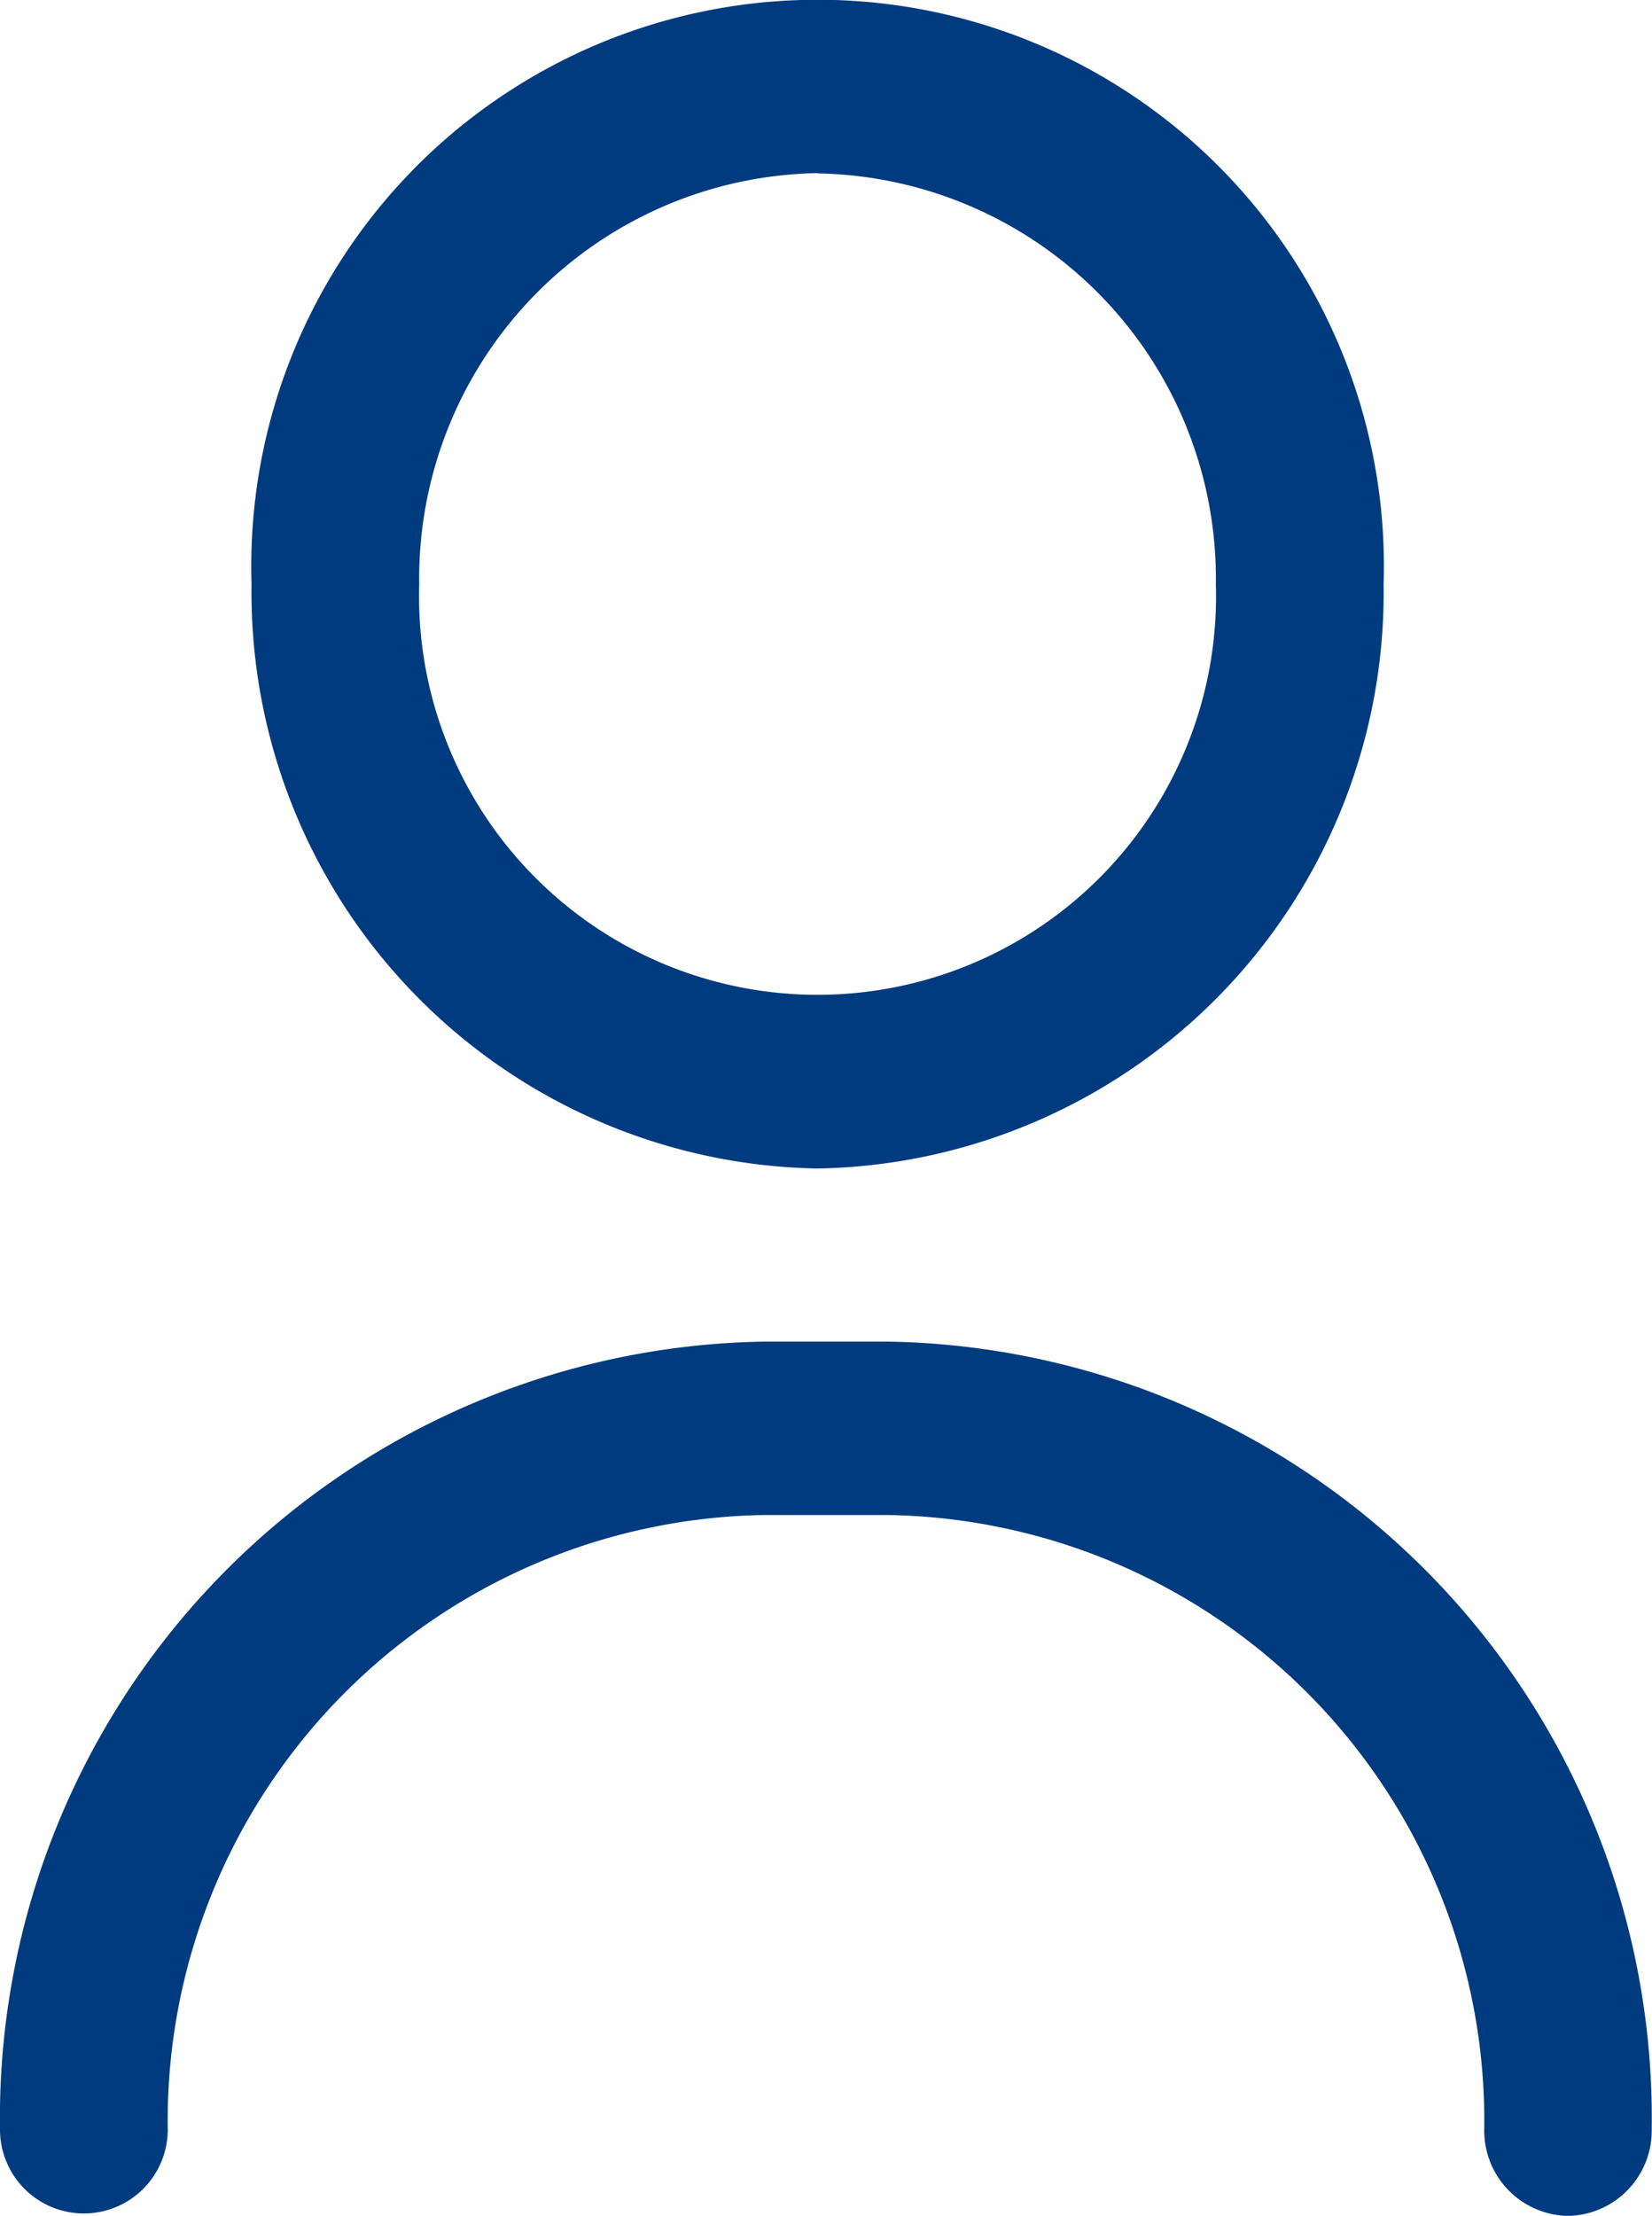
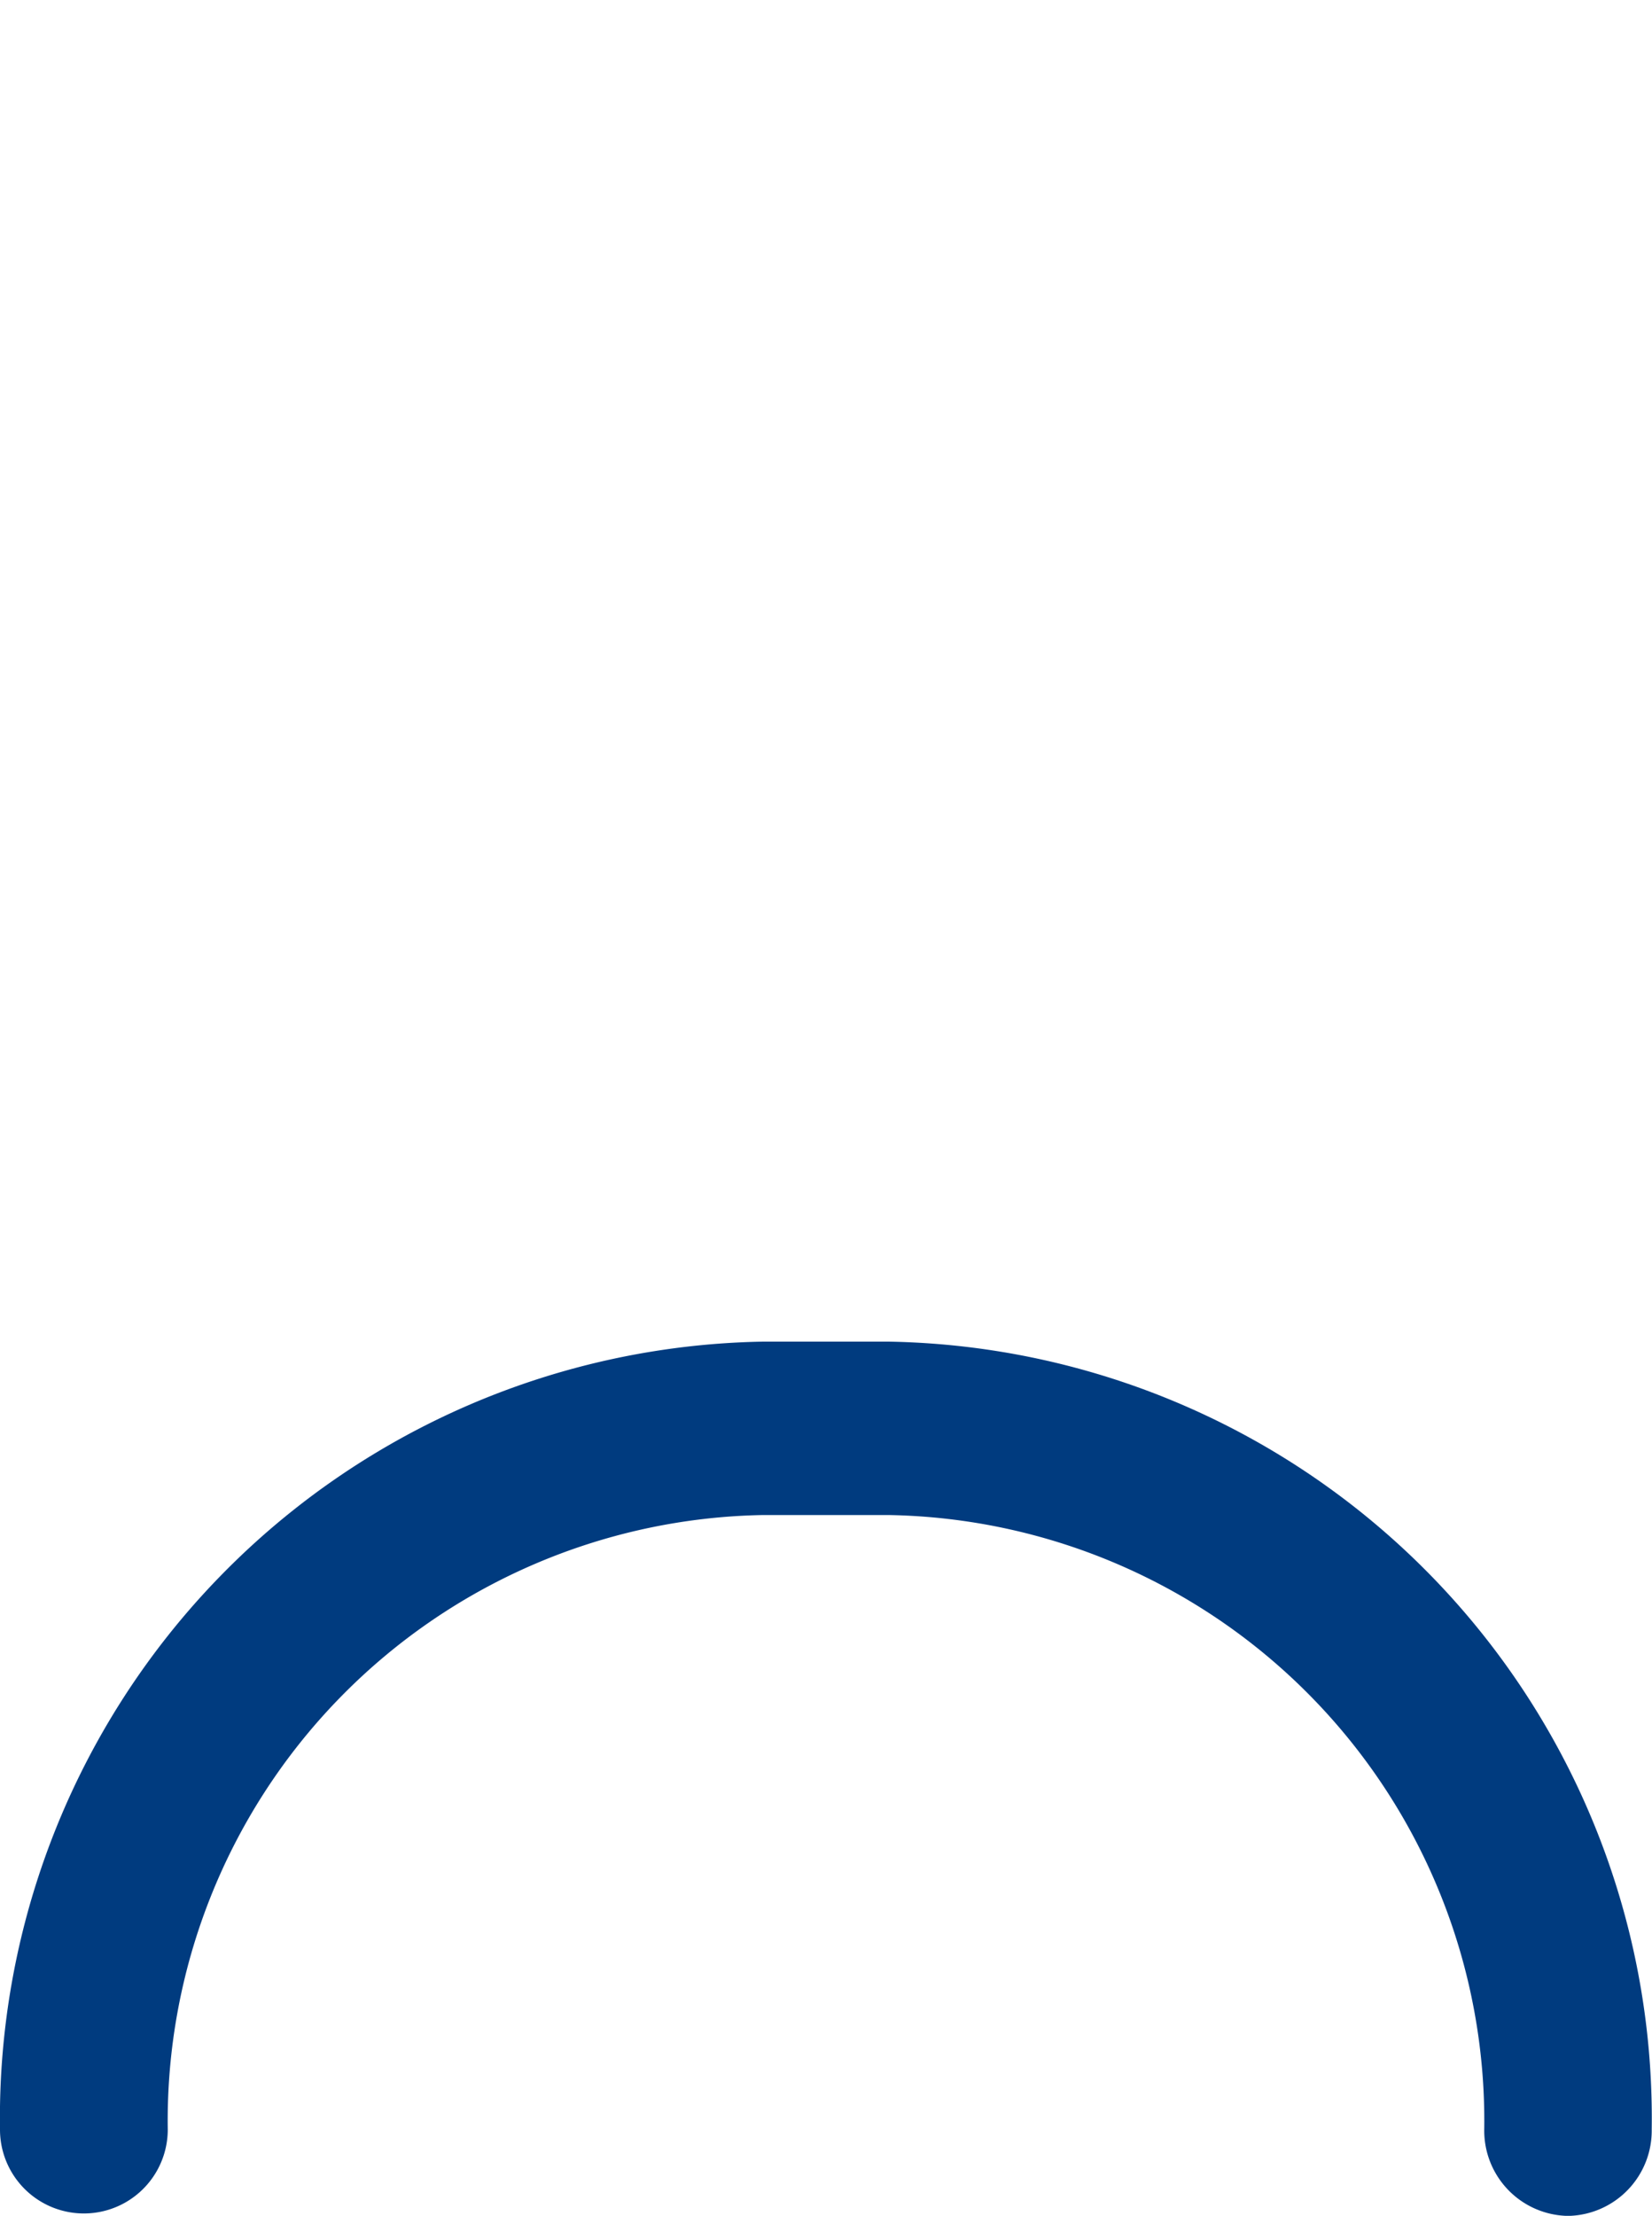
<svg xmlns="http://www.w3.org/2000/svg" id="icon-user" width="22.867" height="30.667" viewBox="0 0 22.867 30.667">
  <g id="Group_3614" data-name="Group 3614" transform="translate(0 18.568)">
    <path id="Path_3598" data-name="Path 3598" d="M80.706,322.1a1.18,1.18,0,0,1-1.161-1.2A8.386,8.386,0,0,0,71.3,312.4H69.563a8.386,8.386,0,0,0-8.241,8.505,1.161,1.161,0,1,1-2.322,0A10.748,10.748,0,0,1,69.563,310H71.3a10.748,10.748,0,0,1,10.563,10.9A1.18,1.18,0,0,1,80.706,322.1Z" transform="translate(-59 -310)" fill="#003b7f" />
  </g>
  <g id="Group_3615" data-name="Group 3615" transform="translate(3.482)">
-     <path id="Path_3599" data-name="Path 3599" d="M126.835,16.172A7.973,7.973,0,0,1,119,8.086a7.839,7.839,0,1,1,15.67,0A7.972,7.972,0,0,1,126.835,16.172Zm0-13.776a5.61,5.61,0,0,0-5.514,5.69,5.516,5.516,0,1,0,11.027,0A5.61,5.61,0,0,0,126.835,2.4Z" transform="translate(-119)" fill="#003b7f" />
-   </g>
+     </g>
</svg>